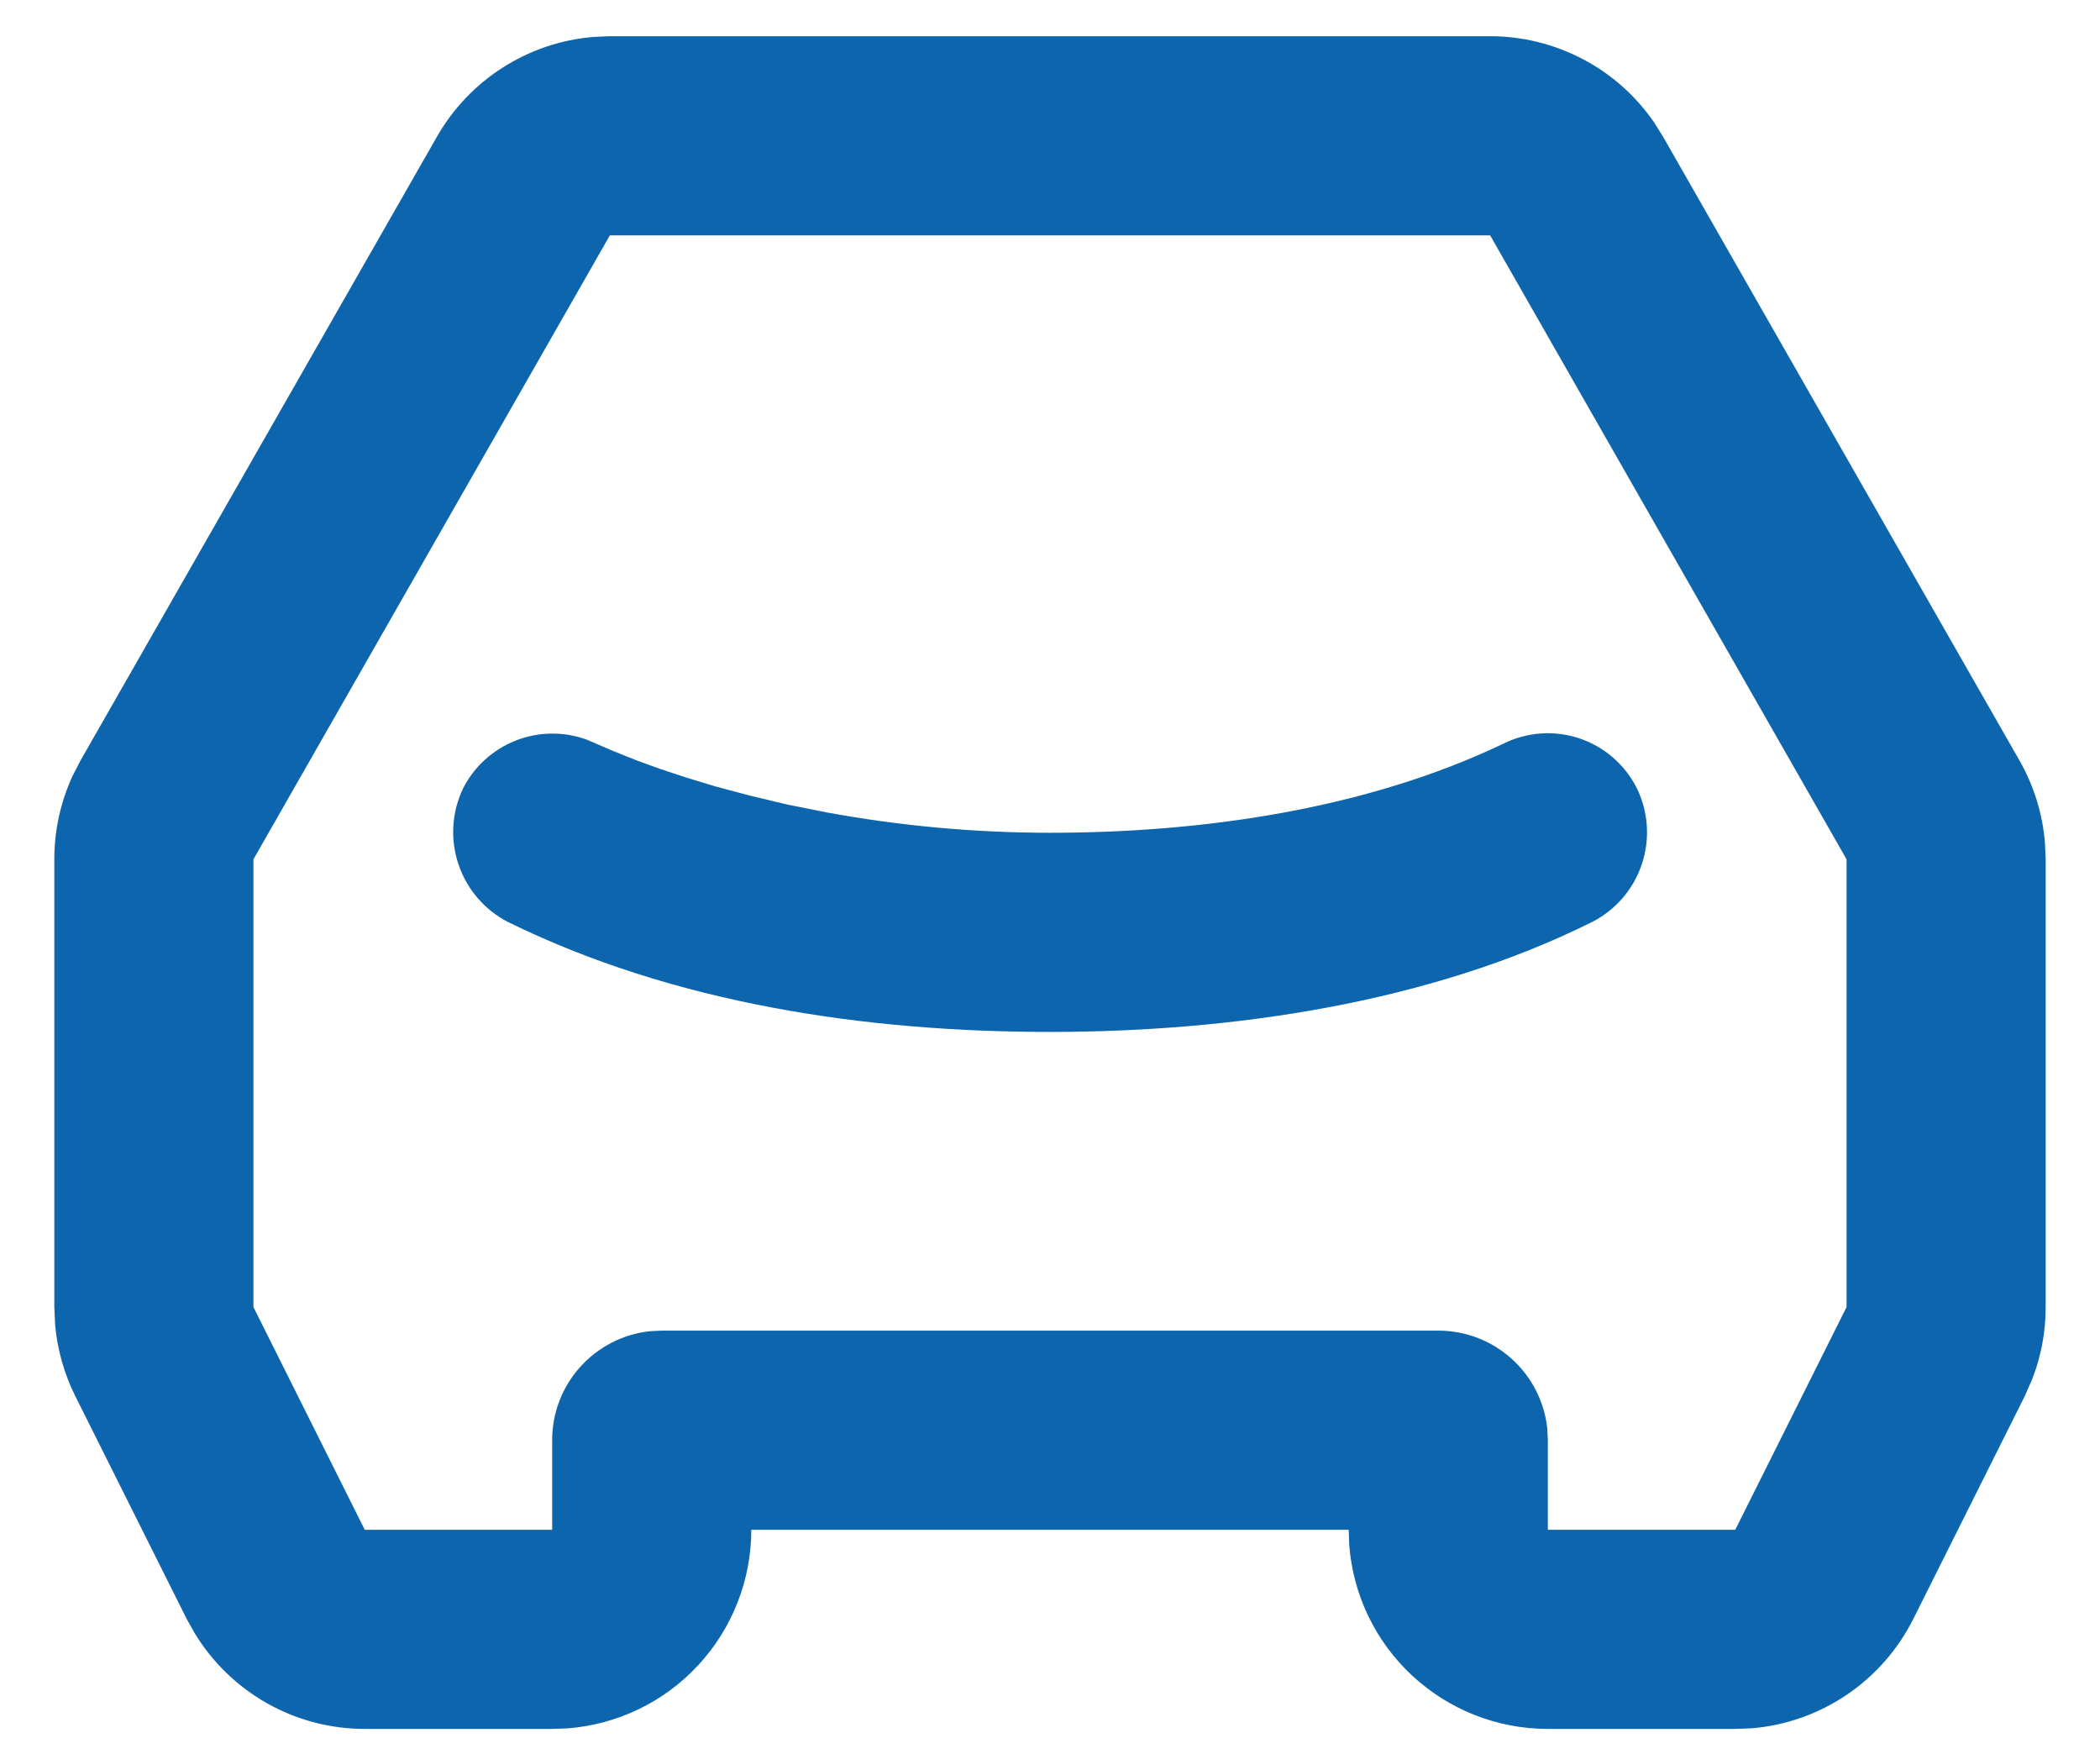
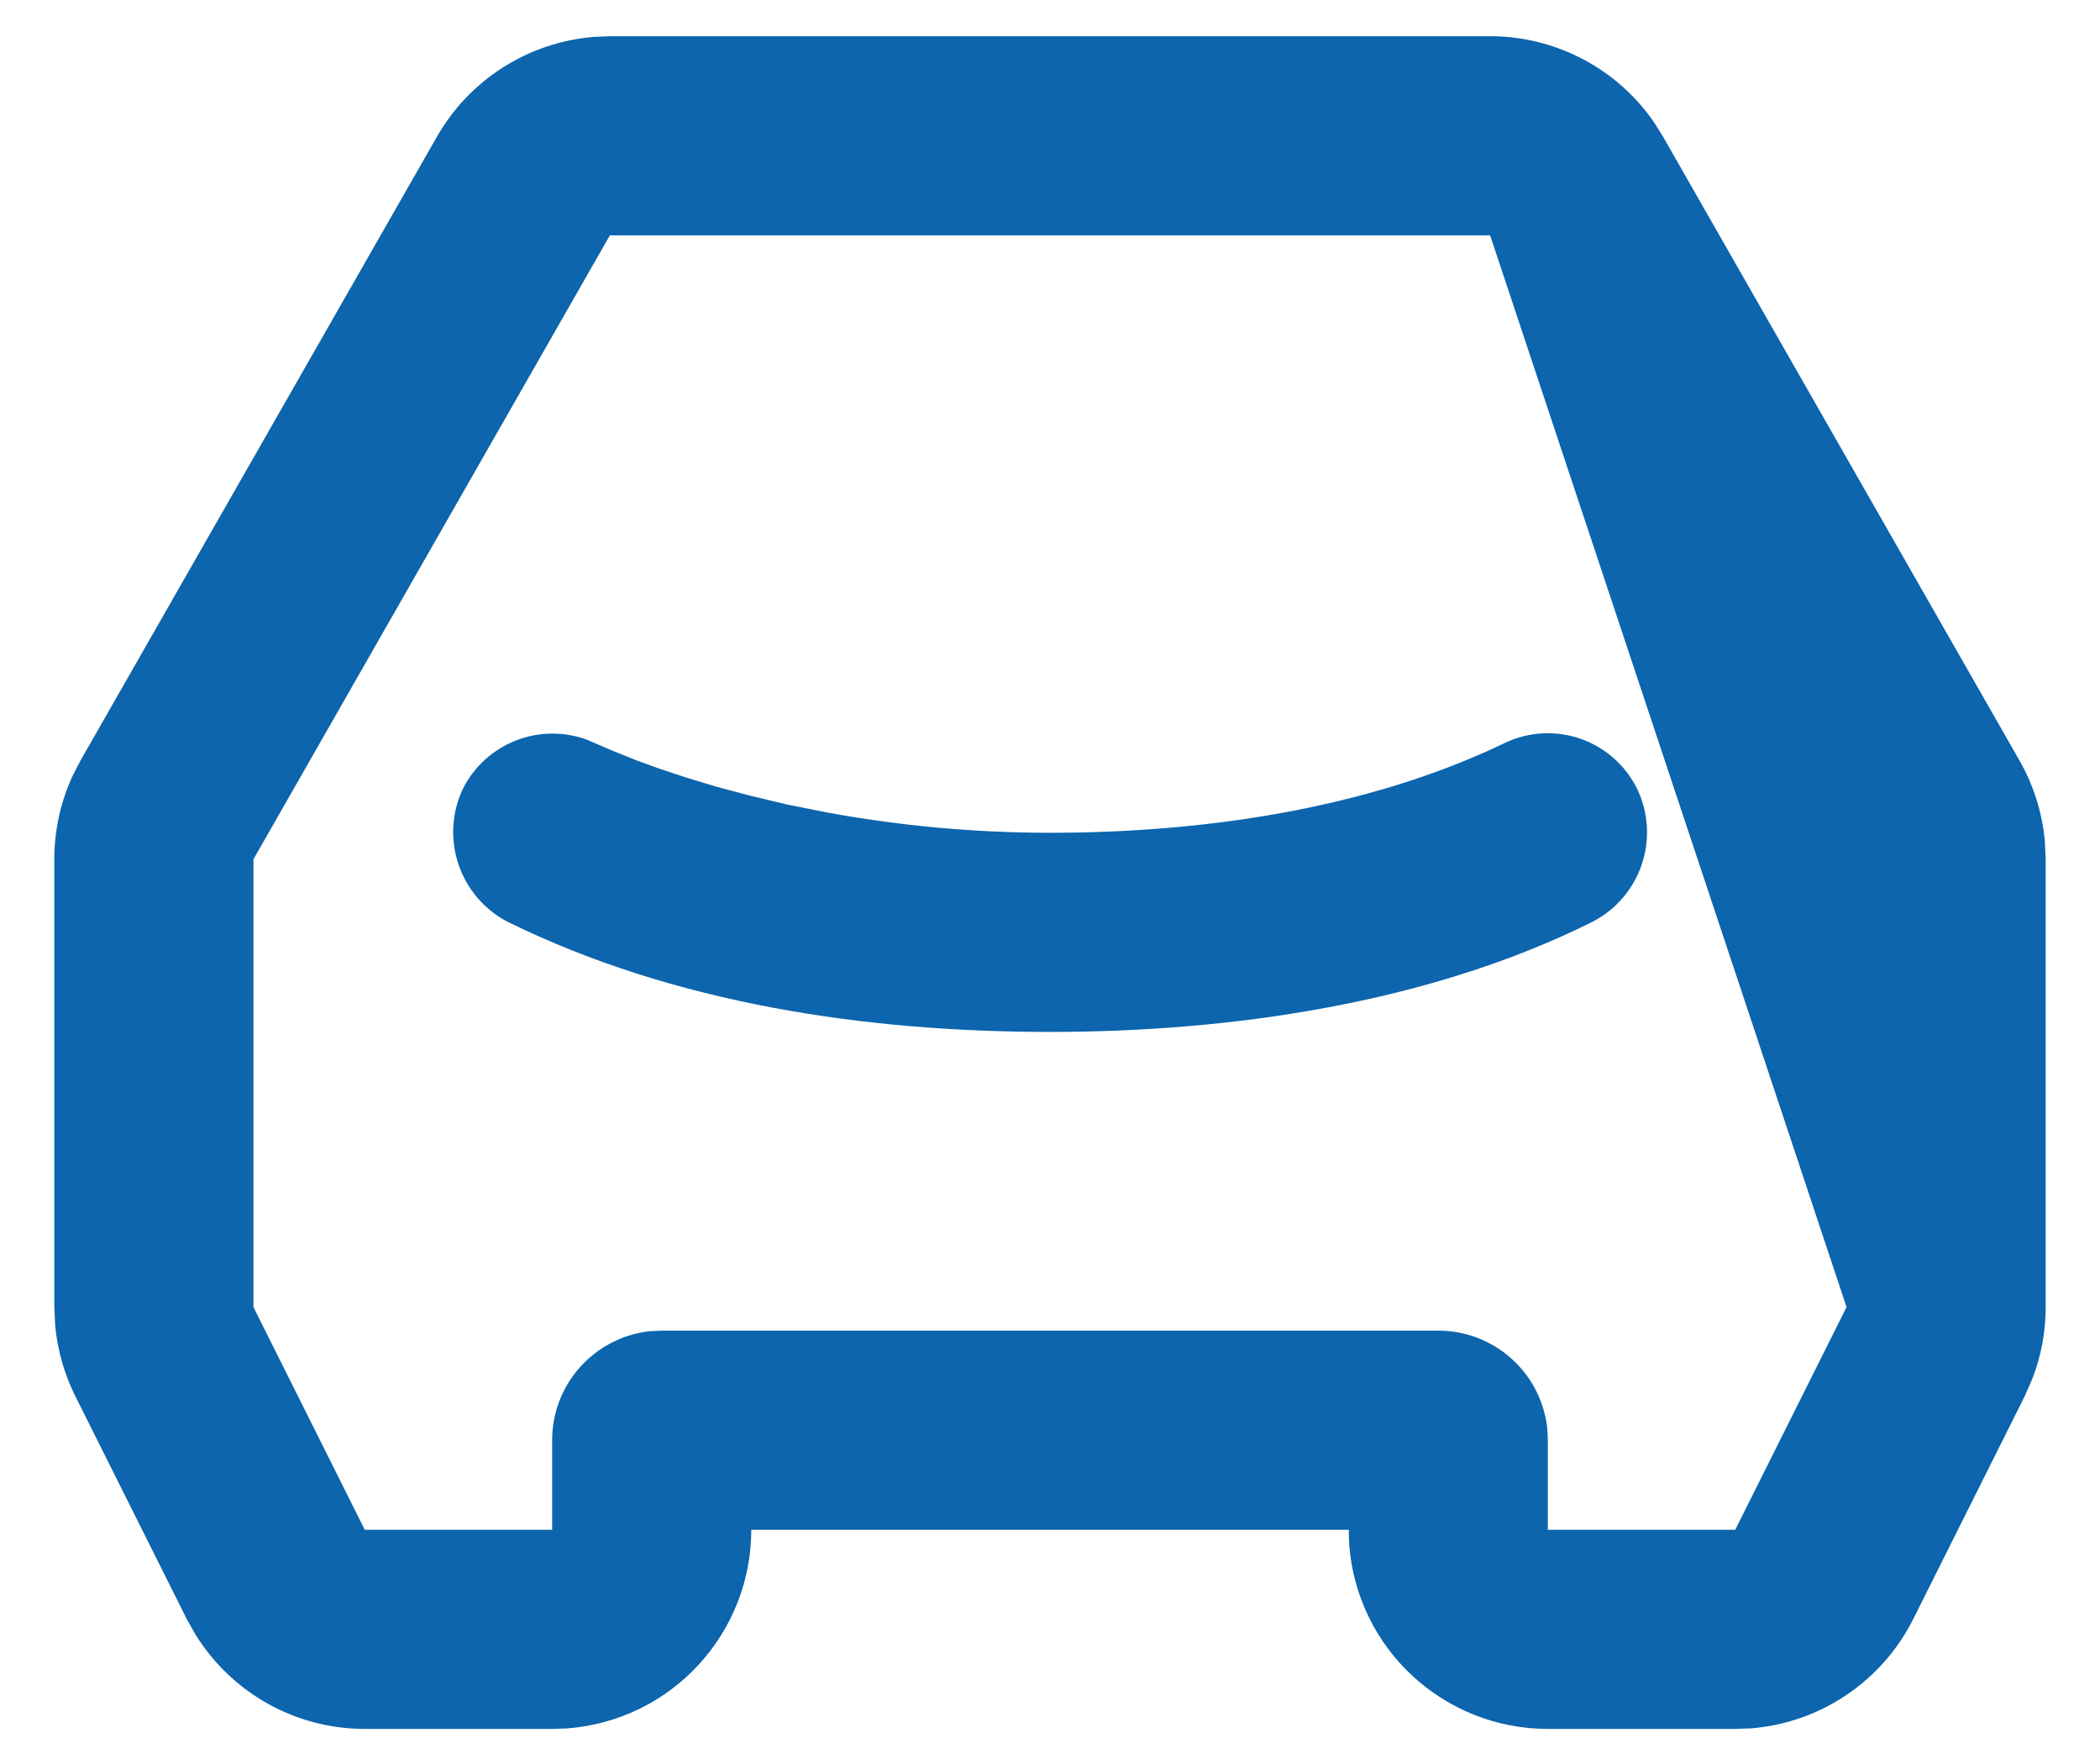
<svg xmlns="http://www.w3.org/2000/svg" width="29" height="24" viewBox="0 0 29 24" fill="none">
-   <path d="M20.578 0.5C21.024 0.5 21.464 0.609 21.859 0.817C22.254 1.024 22.592 1.325 22.845 1.694L22.965 1.886L27.887 10.5C28.085 10.846 28.205 11.231 28.239 11.628L28.25 11.866V18.05C28.25 18.392 28.187 18.73 28.063 19.047L27.96 19.281L26.423 22.354C26.211 22.778 25.894 23.139 25.502 23.404C25.11 23.669 24.656 23.829 24.184 23.867L23.963 23.875H21.375C20.681 23.875 20.013 23.613 19.504 23.141C18.995 22.67 18.684 22.023 18.632 21.331L18.625 21.125H10.375C10.375 21.819 10.113 22.487 9.641 22.996C9.17 23.505 8.523 23.816 7.831 23.868L7.625 23.875H5.037C4.564 23.875 4.1 23.753 3.688 23.521C3.276 23.288 2.931 22.954 2.686 22.549L2.577 22.354L1.04 19.28C0.888 18.975 0.794 18.644 0.762 18.305L0.75 18.05V11.866C0.75 11.468 0.836 11.075 1.003 10.713L1.113 10.5L6.035 1.886C6.257 1.498 6.57 1.17 6.946 0.931C7.323 0.691 7.752 0.546 8.197 0.51L8.422 0.5H20.578ZM20.578 3.25H8.422L3.5 11.866V18.05L5.037 21.125H7.625V19.887C7.625 19.515 7.762 19.155 8.011 18.878C8.26 18.6 8.602 18.424 8.973 18.383L9.137 18.375H19.863C20.235 18.375 20.595 18.512 20.872 18.761C21.15 19.01 21.326 19.352 21.367 19.723L21.375 19.887V21.125H23.963L25.5 18.05V11.866L20.578 3.25ZM20.762 10.269C21.088 10.107 21.465 10.081 21.81 10.196C22.156 10.312 22.441 10.56 22.604 10.885C22.764 11.212 22.788 11.589 22.673 11.934C22.558 12.279 22.312 12.565 21.988 12.731C19.728 13.858 16.989 14.25 14.5 14.25C11.962 14.25 9.316 13.862 7.017 12.733C6.693 12.567 6.447 12.281 6.331 11.935C6.215 11.591 6.238 11.214 6.396 10.885C6.549 10.585 6.807 10.351 7.121 10.227C7.435 10.103 7.783 10.098 8.101 10.213L8.468 10.371L8.803 10.505L9.104 10.614L9.462 10.733L9.877 10.859L10.345 10.984L10.863 11.108L11.428 11.221C12.442 11.406 13.47 11.5 14.5 11.5C16.584 11.5 18.856 11.181 20.762 10.269Z" fill="#0C65AD" />
+   <path d="M20.578 0.5C21.024 0.5 21.464 0.609 21.859 0.817C22.254 1.024 22.592 1.325 22.845 1.694L22.965 1.886L27.887 10.5C28.085 10.846 28.205 11.231 28.239 11.628L28.25 11.866V18.05C28.25 18.392 28.187 18.73 28.063 19.047L27.96 19.281L26.423 22.354C26.211 22.778 25.894 23.139 25.502 23.404C25.11 23.669 24.656 23.829 24.184 23.867L23.963 23.875H21.375C20.681 23.875 20.013 23.613 19.504 23.141C18.995 22.67 18.684 22.023 18.632 21.331L18.625 21.125H10.375C10.375 21.819 10.113 22.487 9.641 22.996C9.17 23.505 8.523 23.816 7.831 23.868L7.625 23.875H5.037C4.564 23.875 4.1 23.753 3.688 23.521C3.276 23.288 2.931 22.954 2.686 22.549L2.577 22.354L1.04 19.28C0.888 18.975 0.794 18.644 0.762 18.305L0.75 18.05V11.866C0.75 11.468 0.836 11.075 1.003 10.713L1.113 10.5L6.035 1.886C6.257 1.498 6.57 1.17 6.946 0.931C7.323 0.691 7.752 0.546 8.197 0.51L8.422 0.5H20.578ZM20.578 3.25H8.422L3.5 11.866V18.05L5.037 21.125H7.625V19.887C7.625 19.515 7.762 19.155 8.011 18.878C8.26 18.6 8.602 18.424 8.973 18.383L9.137 18.375H19.863C20.235 18.375 20.595 18.512 20.872 18.761C21.15 19.01 21.326 19.352 21.367 19.723L21.375 19.887V21.125H23.963L25.5 18.05L20.578 3.25ZM20.762 10.269C21.088 10.107 21.465 10.081 21.81 10.196C22.156 10.312 22.441 10.56 22.604 10.885C22.764 11.212 22.788 11.589 22.673 11.934C22.558 12.279 22.312 12.565 21.988 12.731C19.728 13.858 16.989 14.25 14.5 14.25C11.962 14.25 9.316 13.862 7.017 12.733C6.693 12.567 6.447 12.281 6.331 11.935C6.215 11.591 6.238 11.214 6.396 10.885C6.549 10.585 6.807 10.351 7.121 10.227C7.435 10.103 7.783 10.098 8.101 10.213L8.468 10.371L8.803 10.505L9.104 10.614L9.462 10.733L9.877 10.859L10.345 10.984L10.863 11.108L11.428 11.221C12.442 11.406 13.47 11.5 14.5 11.5C16.584 11.5 18.856 11.181 20.762 10.269Z" fill="#0C65AD" />
</svg>